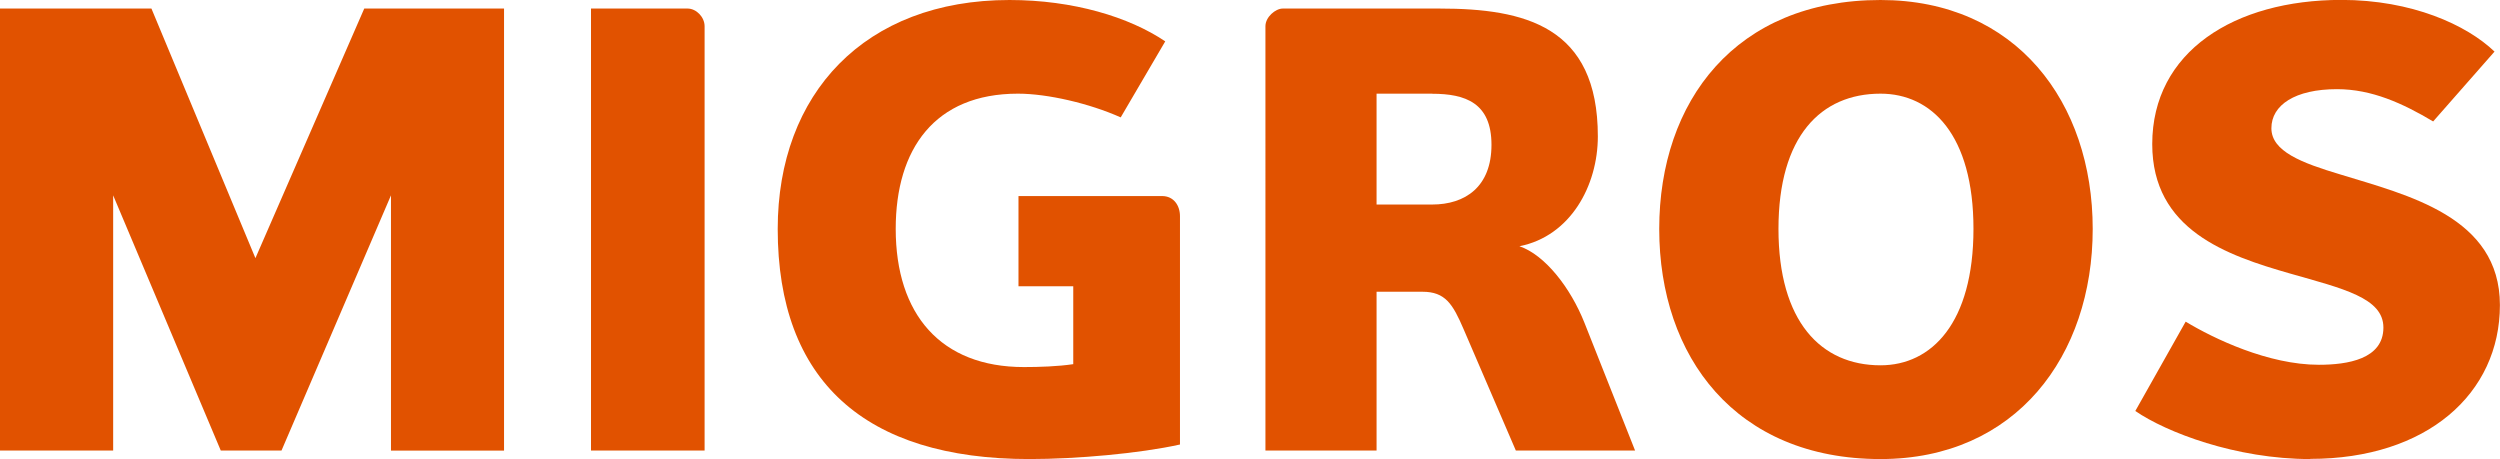
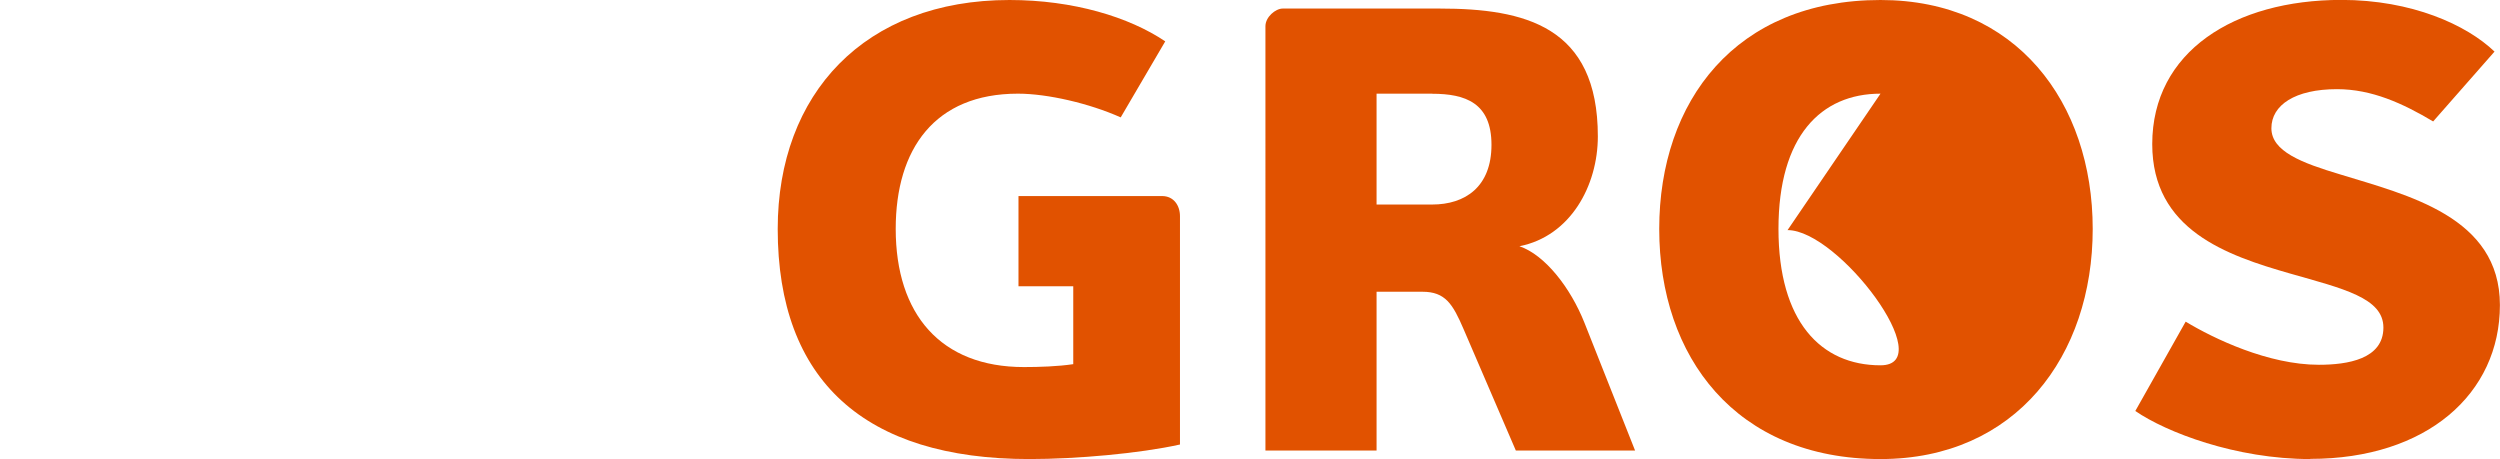
<svg xmlns="http://www.w3.org/2000/svg" id="MIGROS_SPOT_021CU" viewBox="0 0 283.46 52.05">
  <defs>
    <style> .cls-1 { fill: #e15200; stroke-width: 0px; } </style>
  </defs>
-   <path class="cls-1" d="m44.33,51.08v-28.93l-12.41,28.93h-6.89l-12.2-28.93v28.93H0V.97h17.17l11.79,28.3L41.3.97h15.85v50.12h-12.82Z" />
-   <path class="cls-1" d="m67.01,51.08V.97h10.96c.97,0,1.92.96,1.92,2v48.11h-12.88Z" />
  <path class="cls-1" d="m115.48,22.23h16.29c1.29,0,2.02,1.05,2.02,2.28v25.89c-4.59,1.02-11.75,1.65-17.07,1.65-18.69,0-28.54-8.9-28.54-26.09,0-15.33,9.85-25.96,26.28-25.96,7.23,0,13.57,1.93,17.66,4.69l-5.05,8.62c-3.53-1.58-8.29-2.69-11.65-2.69-9.44,0-13.86,6.27-13.86,15.33,0,9.69,5.11,15.67,14.54,15.67,1.73,0,3.87-.07,5.59-.33v-8.83h-6.21v-10.24Z" />
  <path class="cls-1" d="m171.87,51.08l-5.94-13.8c-1.21-2.81-2.06-4.2-4.64-4.2h-5.21v18h-12.6V2.97c0-1.04,1.14-2,1.96-2h17.79c9.66,0,17.94,2,17.94,14.49,0,5.59-3.1,11.31-8.89,12.46,2.89.98,5.79,4.69,7.38,8.7l5.73,14.46h-13.51Zm-9.49-40.46h-6.3v12.57h6.3c3.76,0,6.73-2.01,6.73-6.77s-2.96-5.79-6.73-5.79Z" />
-   <path class="cls-1" d="m213.22,52.05c-16.41,0-25.09-11.59-25.09-26.09S196.81,0,213.22,0c15.37,0,24.06,11.59,24.06,25.96s-8.69,26.09-24.06,26.09Zm0-41.43c-6.76,0-11.57,4.83-11.57,15.33s4.81,15.47,11.57,15.47c5.8,0,10.54-4.81,10.54-15.47s-4.75-15.33-10.54-15.33Z" />
+   <path class="cls-1" d="m213.22,52.05c-16.41,0-25.09-11.59-25.09-26.09S196.81,0,213.22,0c15.37,0,24.06,11.59,24.06,25.96s-8.69,26.09-24.06,26.09Zm0-41.43c-6.76,0-11.57,4.83-11.57,15.33s4.81,15.47,11.57,15.47s-4.75-15.33-10.54-15.33Z" />
  <path class="cls-1" d="m261.96,52.05c-8.47,0-16.34-3.04-19.85-5.45l5.71-10.13c3.19,1.93,9.38,4.89,15.1,4.89,3.24,0,7.32-.63,7.32-4.22,0-3.37-4.57-4.41-10.56-6.12-7.23-2.07-15.65-4.95-15.65-14.68,0-10.48,9.31-16.35,21.44-16.35,8,0,14.21,2.83,17.37,5.86l-6.96,7.92c-3.44-2.05-6.96-3.66-10.9-3.66-4.75,0-7.44,1.8-7.44,4.43s3.45,3.93,7.78,5.23c7.66,2.36,18.13,4.79,18.13,14.82s-8.27,17.44-21.5,17.44Z" />
</svg>